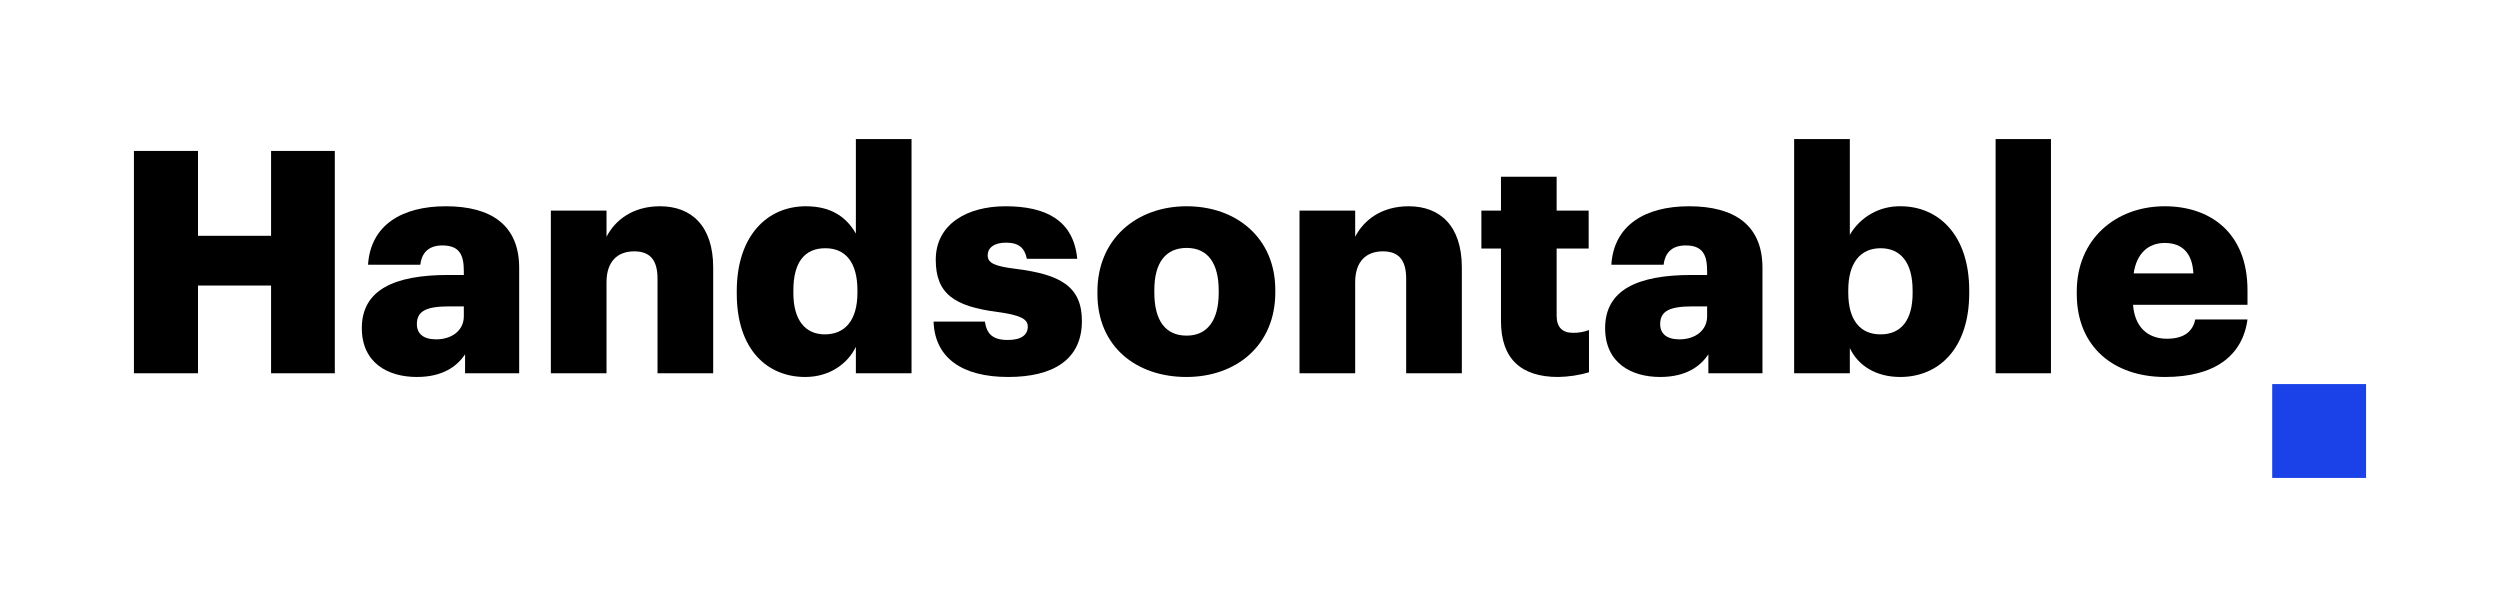
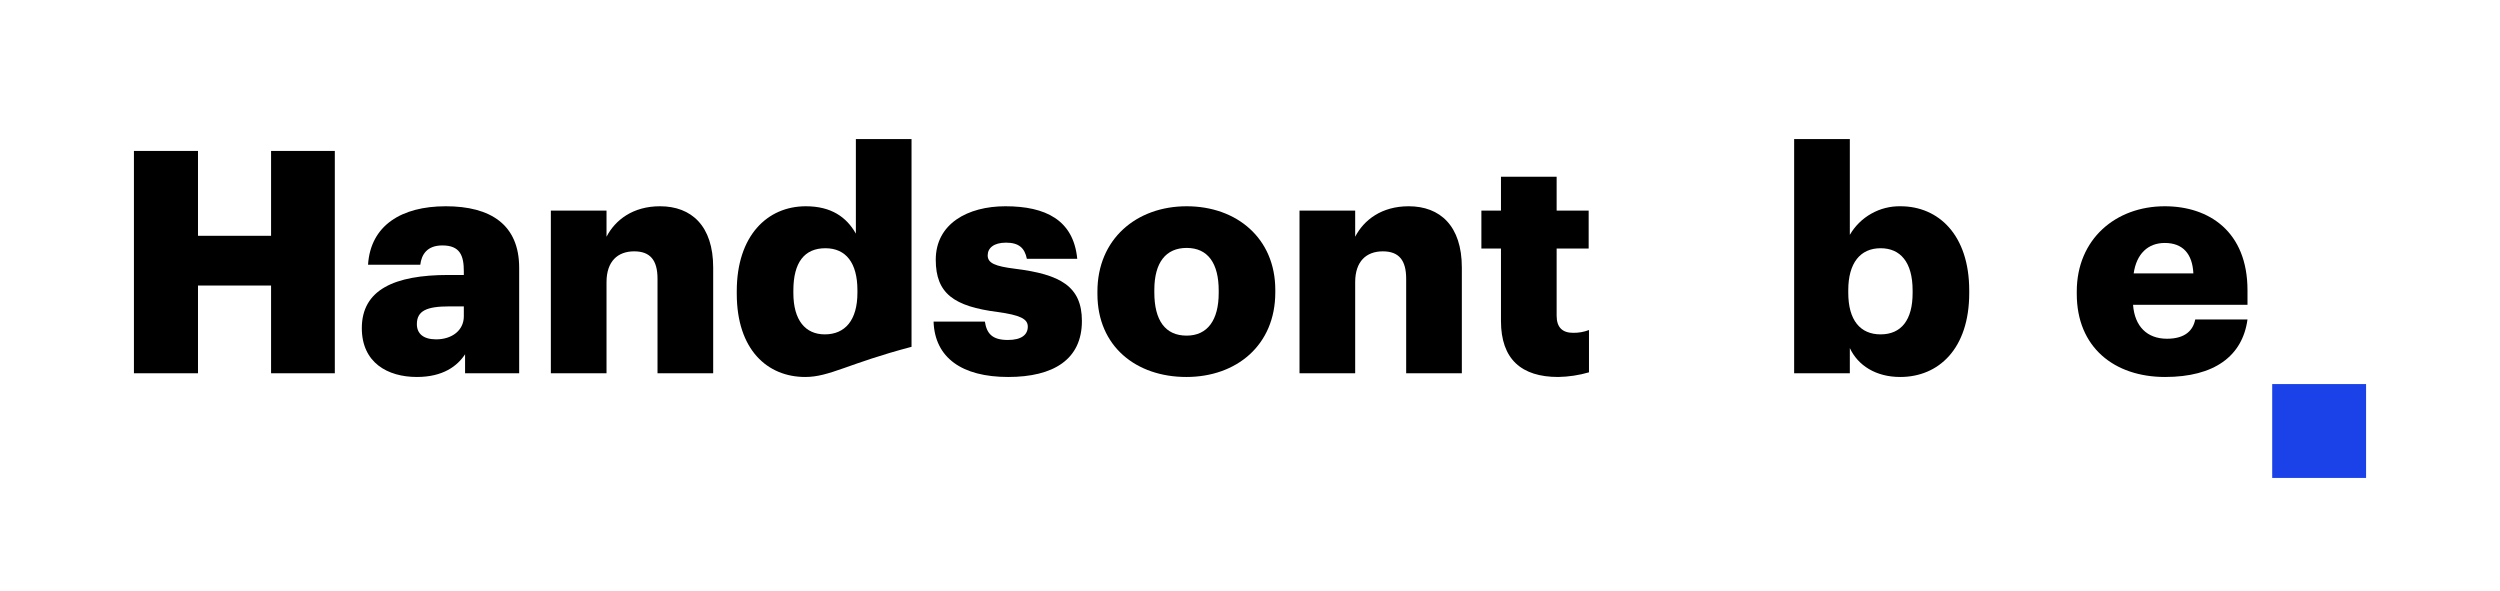
<svg xmlns="http://www.w3.org/2000/svg" width="1456" height="344" viewBox="0 0 1456 344" fill="none">
  <rect width="1456" height="344" fill="white" />
  <g clip-path="url(#clip0_32_4795)">
    <path d="M78 87.887H115.31V137.334H157.871V87.887H194.996V217.379H157.871V166.311H115.31V217.379H78V87.887Z" fill="black" />
    <path d="M210.724 191.114C210.724 168.843 229.562 160.145 261.072 160.145H270.131V157.973C270.131 148.925 267.959 142.939 257.634 142.939C248.76 142.939 245.497 148.194 244.777 154.169H214.348C215.799 131.348 233.726 120.127 259.626 120.127C285.705 120.127 302.366 130.807 302.366 155.981V217.379H270.856V206.329C266.327 213.216 257.994 219.551 242.785 219.551C225.758 219.551 210.724 211.224 210.724 191.114ZM270.131 184.238V178.443H261.617C248.58 178.443 242.785 180.975 242.785 188.762C242.785 194.197 246.403 197.641 254.01 197.641C263.249 197.641 270.131 192.386 270.131 184.238Z" fill="black" />
    <path d="M320.817 122.66H353.238V137.874C358.308 128.095 368.627 120.127 384.388 120.127C402.68 120.127 415.357 131.538 415.357 155.801V217.379H382.936V162.328C382.936 151.637 378.772 146.382 369.353 146.382C359.754 146.382 353.238 152.177 353.238 164.319V217.379H320.817V122.66Z" fill="black" />
-     <path d="M429.093 171.016V169.564C429.093 137.334 446.84 120.127 469.302 120.127C484.151 120.127 493.024 126.463 498.459 136.062V81H530.875V217.379H498.459V201.985C493.75 211.764 483.245 219.551 468.936 219.551C447.025 219.551 429.093 203.797 429.093 171.016ZM499.365 170.475V169.024C499.365 153.089 492.664 144.57 480.707 144.57C468.576 144.57 462.055 152.728 462.055 169.204V170.655C462.055 186.59 469.116 194.738 480.347 194.738C492.118 194.738 499.365 186.59 499.365 170.475Z" fill="black" />
+     <path d="M429.093 171.016V169.564C429.093 137.334 446.84 120.127 469.302 120.127C484.151 120.127 493.024 126.463 498.459 136.062V81H530.875V217.379V201.985C493.75 211.764 483.245 219.551 468.936 219.551C447.025 219.551 429.093 203.797 429.093 171.016ZM499.365 170.475V169.024C499.365 153.089 492.664 144.57 480.707 144.57C468.576 144.57 462.055 152.728 462.055 169.204V170.655C462.055 186.59 469.116 194.738 480.347 194.738C492.118 194.738 499.365 186.59 499.365 170.475Z" fill="black" />
    <path d="M543.711 187.311H573.594C574.68 194.197 577.763 198.001 586.997 198.001C594.964 198.001 598.588 194.918 598.588 190.214C598.588 185.69 594.064 183.507 581.021 181.706C555.667 178.443 544.982 171.015 544.982 151.277C544.982 130.267 563.635 120.127 585.55 120.127C608.913 120.127 625.213 128.095 627.385 150.737H598.047C596.776 144.39 593.338 141.318 585.911 141.318C578.849 141.318 575.226 144.39 575.226 148.734C575.226 153.269 579.57 155.081 591.161 156.521C617.426 159.785 630.103 166.671 630.103 186.95C630.103 209.412 613.442 219.551 587.177 219.551C560.191 219.551 544.436 208.321 543.711 187.311Z" fill="black" />
    <path d="M639.14 171.196V169.744C639.14 139.326 661.776 120.127 691.114 120.127C720.277 120.127 742.733 138.775 742.733 168.843V170.295C742.733 201.084 720.092 219.551 690.934 219.551C661.776 219.551 639.14 201.805 639.14 171.196ZM709.772 170.655V169.204C709.772 153.269 703.431 144.39 691.114 144.39C678.983 144.39 672.281 152.909 672.281 168.843V170.295C672.281 186.59 678.623 195.469 691.114 195.469C703.251 195.469 709.772 186.41 709.772 170.655Z" fill="black" />
    <path d="M756.835 122.66H789.256V137.874C794.326 128.095 804.645 120.127 820.405 120.127C838.698 120.127 851.375 131.538 851.375 155.801V217.379H818.954V162.328C818.954 151.637 814.79 146.382 805.371 146.382C795.772 146.382 789.256 152.177 789.256 164.319V217.379H756.835V122.66Z" fill="black" />
    <path d="M874.165 186.95V144.75H862.759V122.66H874.165V102.921H906.586V122.66H925.238V144.75H906.586V183.878C906.586 190.754 910.029 193.837 916.185 193.837C919.341 193.89 922.477 193.336 925.424 192.206V216.839C919.593 218.536 913.563 219.448 907.492 219.551C886.121 219.551 874.165 209.232 874.165 186.95Z" fill="black" />
-     <path d="M934.822 191.114C934.822 168.843 953.66 160.145 985.169 160.145H994.228V157.973C994.228 148.925 992.056 142.939 981.731 142.939C972.858 142.939 969.594 148.194 968.874 154.169H938.445C939.897 131.348 957.823 120.127 983.723 120.127C1009.8 120.127 1026.46 130.807 1026.46 155.981V217.379H994.954V206.329C990.424 213.216 982.091 219.551 966.882 219.551C949.856 219.551 934.822 211.224 934.822 191.114ZM994.228 184.238V178.443H985.715C972.678 178.443 966.882 180.975 966.882 188.762C966.882 194.197 970.5 197.641 978.108 197.641C987.346 197.641 994.228 192.386 994.228 184.238Z" fill="black" />
    <path d="M1077.34 202.705V217.379H1044.91V81H1077.34V136.783C1080.32 131.628 1084.64 127.365 1089.83 124.437C1095.02 121.508 1100.9 120.021 1106.85 120.127C1128.95 120.127 1146.88 136.783 1146.88 169.204V170.655C1146.88 203.256 1128.95 219.551 1106.67 219.551C1092.54 219.551 1082.04 212.855 1077.34 202.705ZM1113.91 170.655V169.204C1113.91 152.538 1106.67 144.57 1095.26 144.57C1083.49 144.57 1076.43 153.089 1076.43 169.024V170.475C1076.43 186.59 1083.49 194.738 1095.26 194.738C1107.4 194.738 1113.91 186.23 1113.91 170.655Z" fill="black" />
-     <path d="M1162.25 81H1194.48V217.379H1162.25V81Z" fill="black" />
    <path d="M1209.51 171.196V169.744C1209.51 139.326 1232.14 120.127 1260.76 120.127C1286.66 120.127 1308.94 134.971 1308.94 169.024V177.531H1242.29C1243.2 190.034 1250.44 197.281 1262.03 197.281C1272.71 197.281 1277.24 192.386 1278.51 186.05H1308.94C1306.04 207.42 1289.56 219.551 1260.94 219.551C1231.24 219.551 1209.51 202.165 1209.51 171.196ZM1277.42 159.244C1276.88 147.833 1271.27 141.498 1260.76 141.498C1250.98 141.498 1244.28 147.833 1242.65 159.244H1277.42Z" fill="black" />
    <path d="M1323.33 223.667H1378V278.335H1323.33V223.667Z" fill="#1A42E8" />
  </g>
  <defs>
    <clipPath id="clip0_32_4795">
      <rect width="1300" height="197.335" fill="white" transform="translate(78 81)" />
    </clipPath>
  </defs>
</svg>